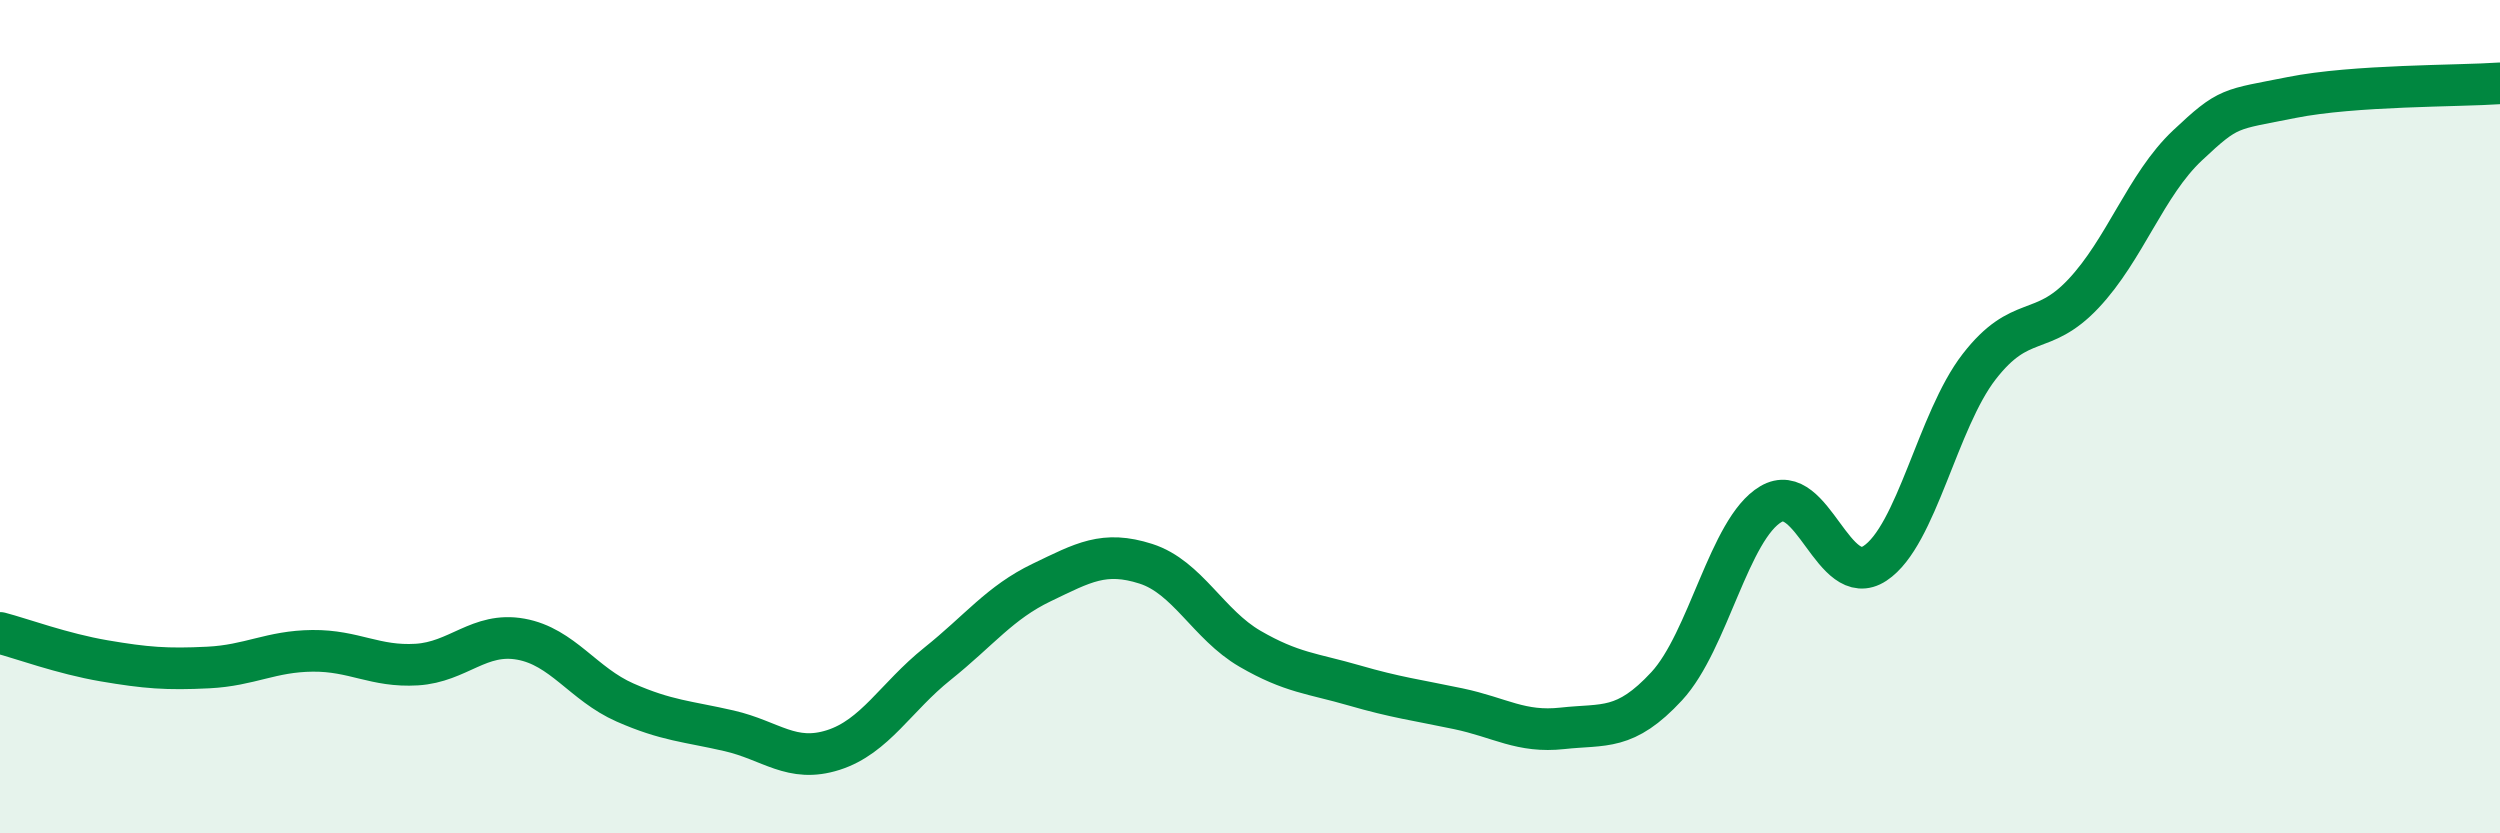
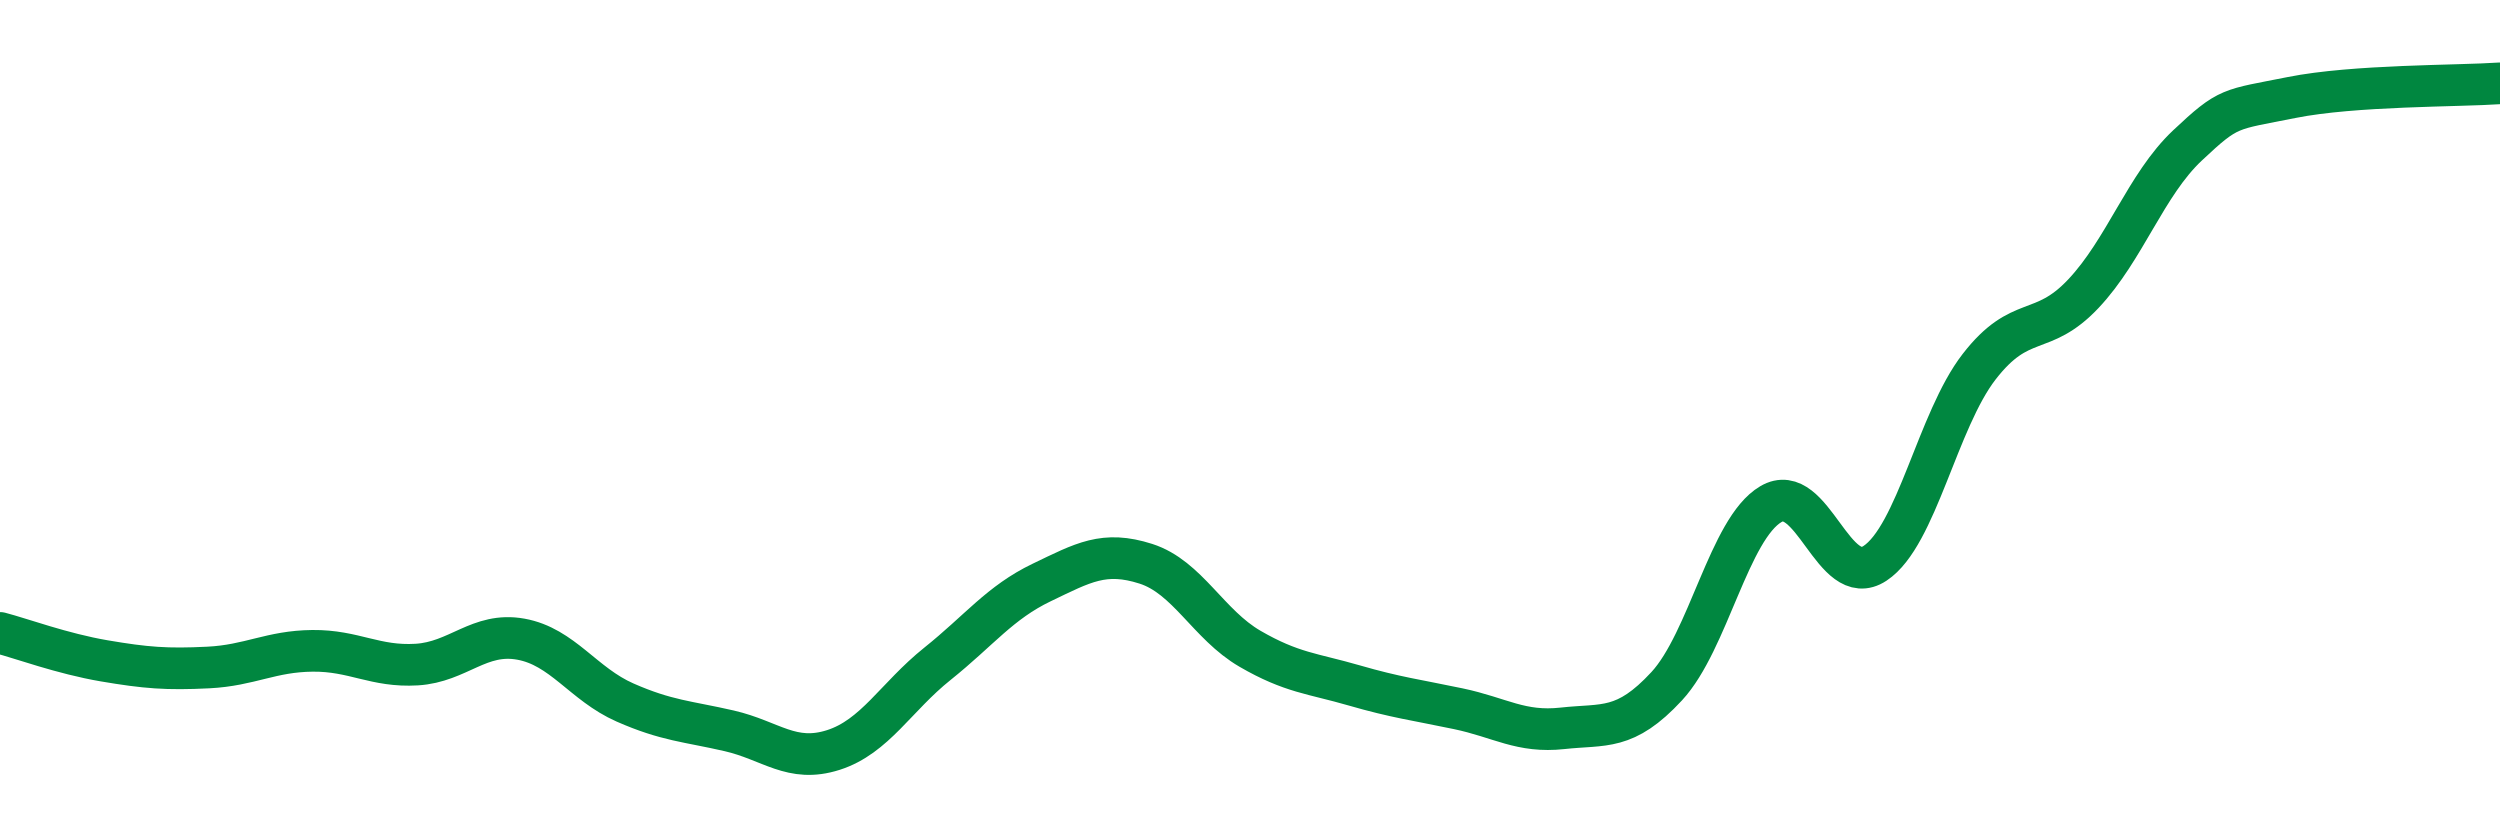
<svg xmlns="http://www.w3.org/2000/svg" width="60" height="20" viewBox="0 0 60 20">
-   <path d="M 0,15.19 C 0.5,15.32 1.5,15.69 2.5,15.86 C 3.5,16.03 4,16.07 5,16.02 C 6,15.97 6.5,15.63 7.5,15.62 C 8.5,15.61 9,16.01 10,15.95 C 11,15.89 11.5,15.16 12.5,15.34 C 13.5,15.52 14,16.42 15,16.86 C 16,17.3 16.5,17.31 17.5,17.54 C 18.5,17.77 19,18.32 20,18 C 21,17.68 21.5,16.73 22.5,15.93 C 23.5,15.13 24,14.46 25,13.98 C 26,13.5 26.5,13.21 27.5,13.53 C 28.5,13.85 29,14.99 30,15.57 C 31,16.15 31.5,16.16 32.5,16.45 C 33.5,16.74 34,16.8 35,17.01 C 36,17.22 36.5,17.59 37.5,17.48 C 38.5,17.37 39,17.55 40,16.47 C 41,15.39 41.5,12.69 42.5,12.1 C 43.5,11.51 44,14.18 45,13.52 C 46,12.86 46.5,10.09 47.5,8.8 C 48.5,7.51 49,8.11 50,7.05 C 51,5.99 51.5,4.43 52.5,3.49 C 53.5,2.55 53.5,2.64 55,2.34 C 56.5,2.04 59,2.07 60,2L60 20L0 20Z" fill="#008740" opacity="0.1" stroke-linecap="round" stroke-linejoin="round" />
  <path d="M 0,15.19 C 0.5,15.32 1.5,15.69 2.5,15.86 C 3.5,16.03 4,16.07 5,16.02 C 6,15.97 6.5,15.63 7.5,15.62 C 8.5,15.61 9,16.01 10,15.95 C 11,15.89 11.5,15.16 12.5,15.34 C 13.5,15.52 14,16.42 15,16.86 C 16,17.3 16.5,17.31 17.5,17.54 C 18.5,17.77 19,18.32 20,18 C 21,17.68 21.5,16.73 22.5,15.93 C 23.5,15.13 24,14.46 25,13.98 C 26,13.5 26.5,13.21 27.5,13.53 C 28.5,13.85 29,14.99 30,15.57 C 31,16.15 31.5,16.16 32.5,16.45 C 33.5,16.74 34,16.8 35,17.01 C 36,17.22 36.5,17.59 37.5,17.48 C 38.5,17.37 39,17.55 40,16.47 C 41,15.39 41.5,12.69 42.5,12.1 C 43.5,11.51 44,14.18 45,13.52 C 46,12.86 46.5,10.09 47.5,8.8 C 48.5,7.51 49,8.11 50,7.05 C 51,5.99 51.5,4.43 52.5,3.49 C 53.5,2.55 53.5,2.64 55,2.34 C 56.5,2.04 59,2.07 60,2" stroke="#008740" stroke-width="1" fill="none" stroke-linecap="round" stroke-linejoin="round" />
</svg>